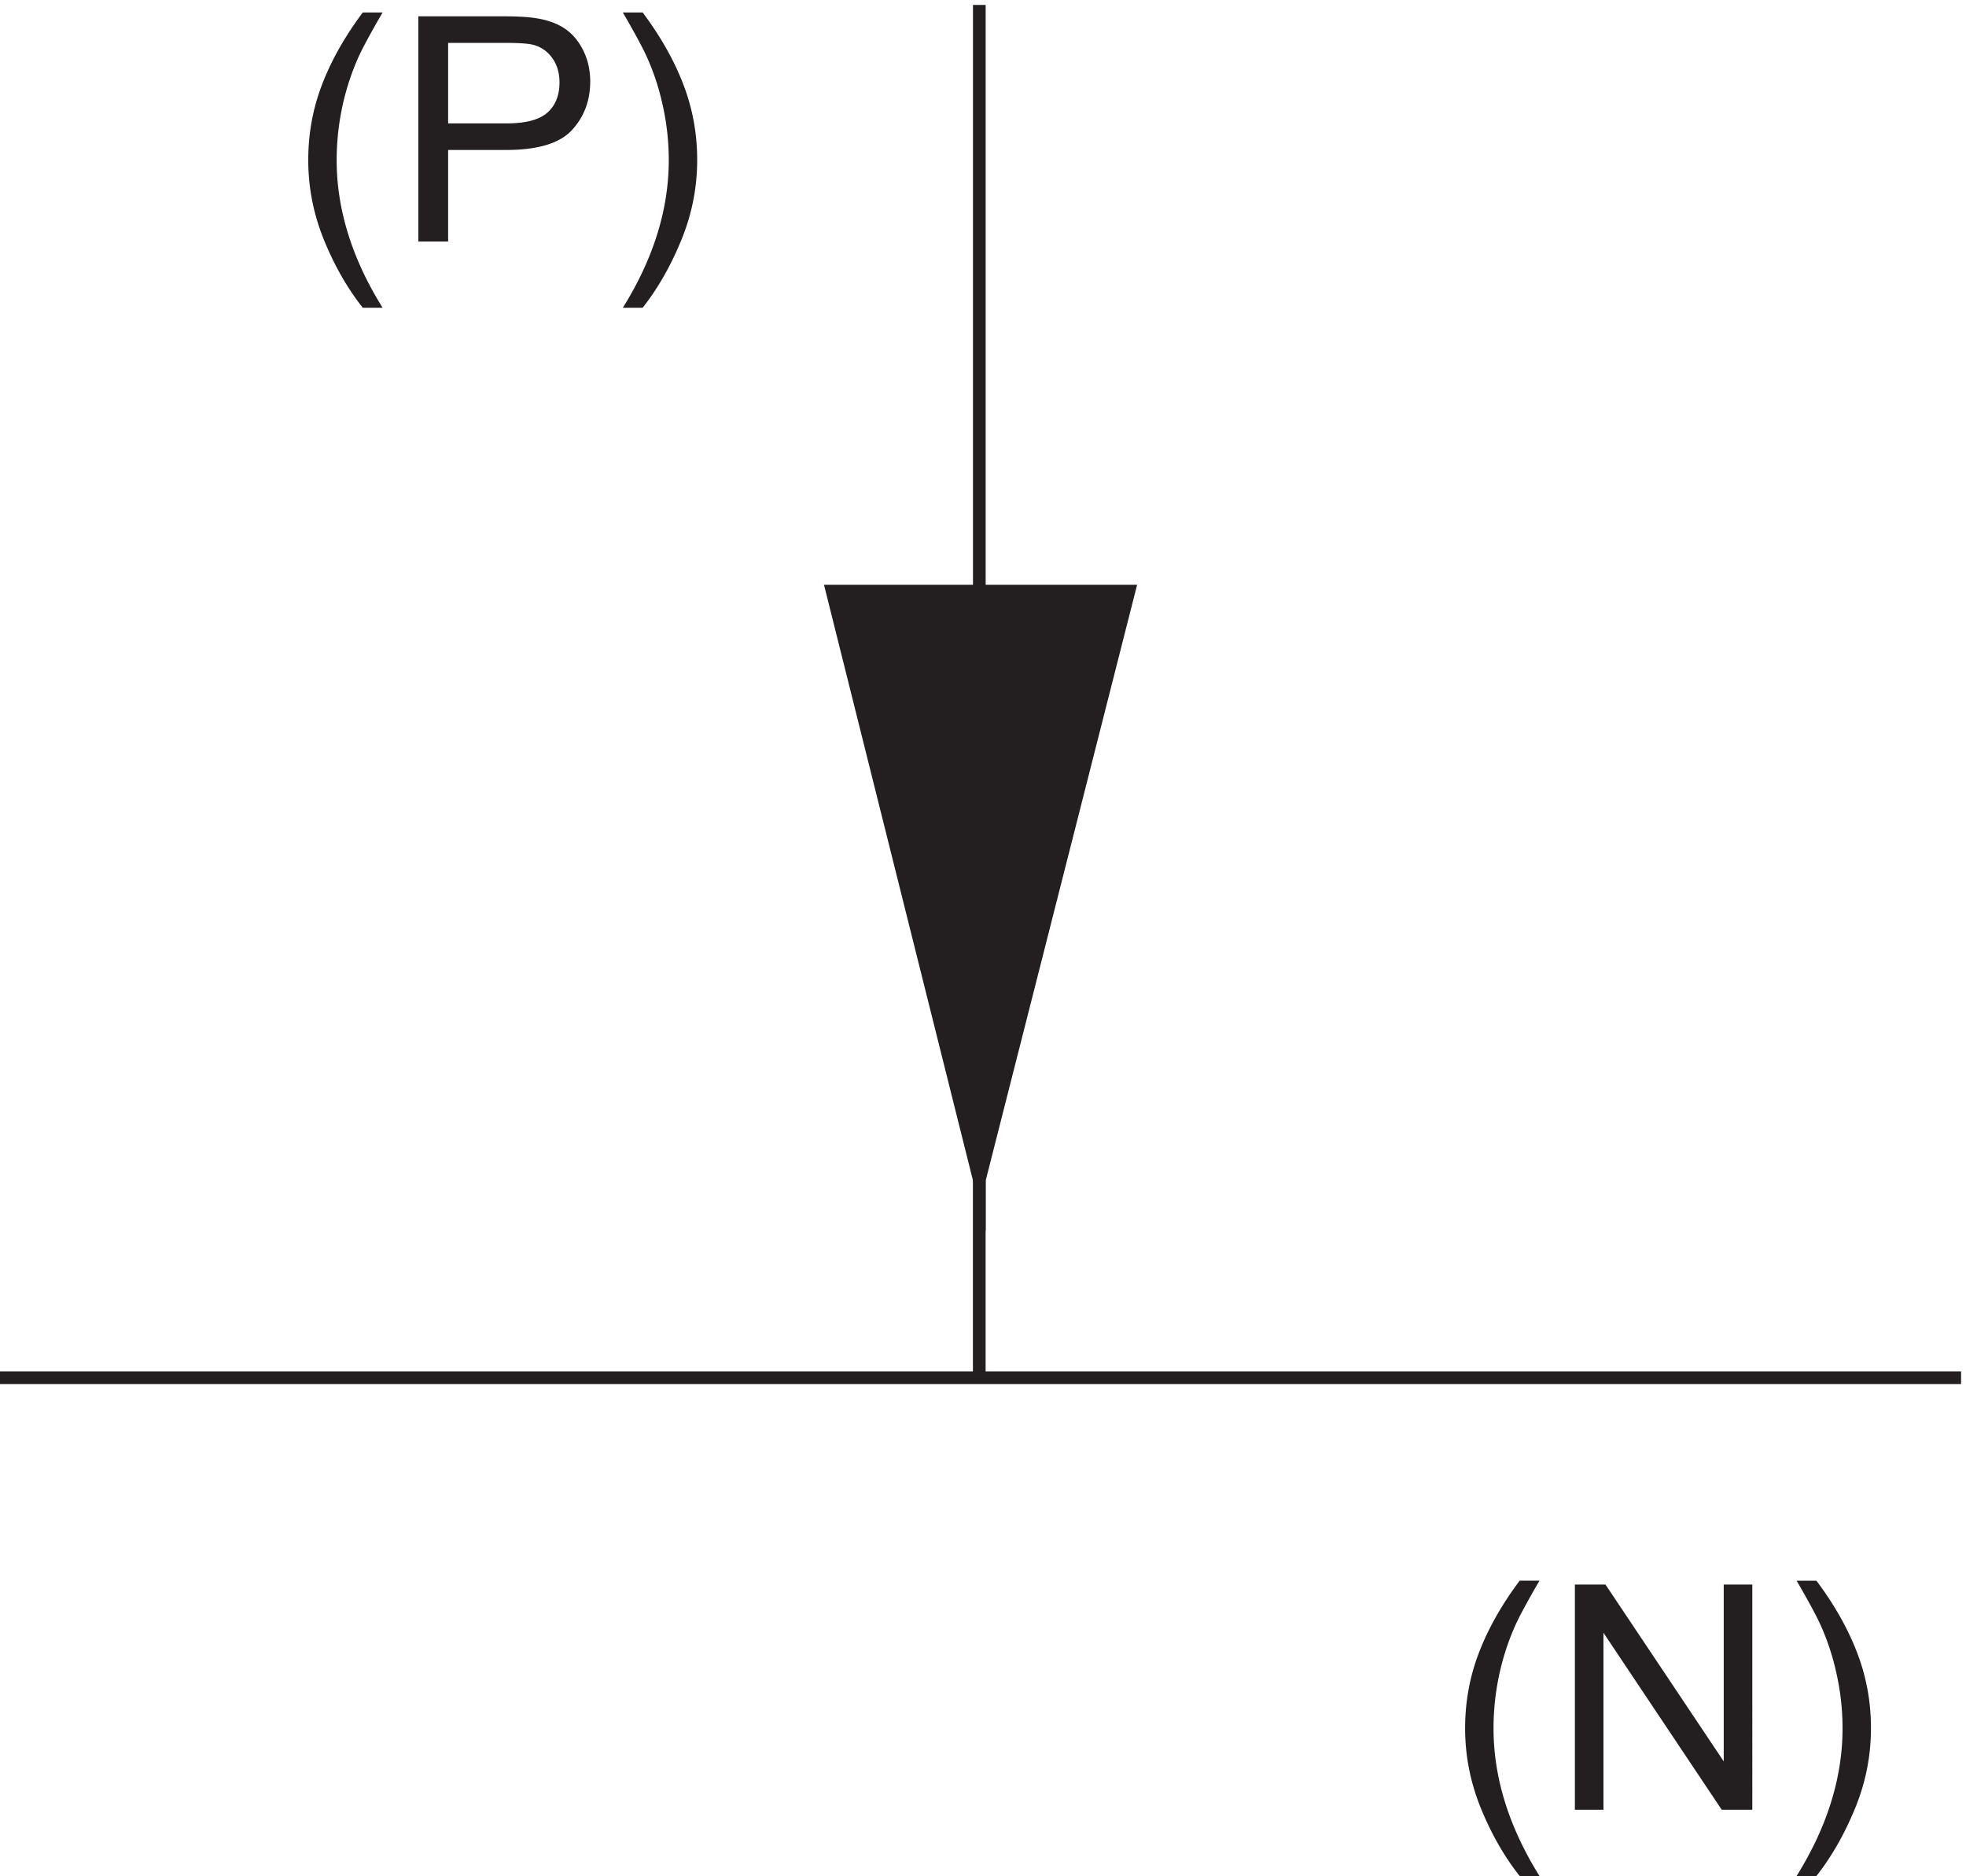
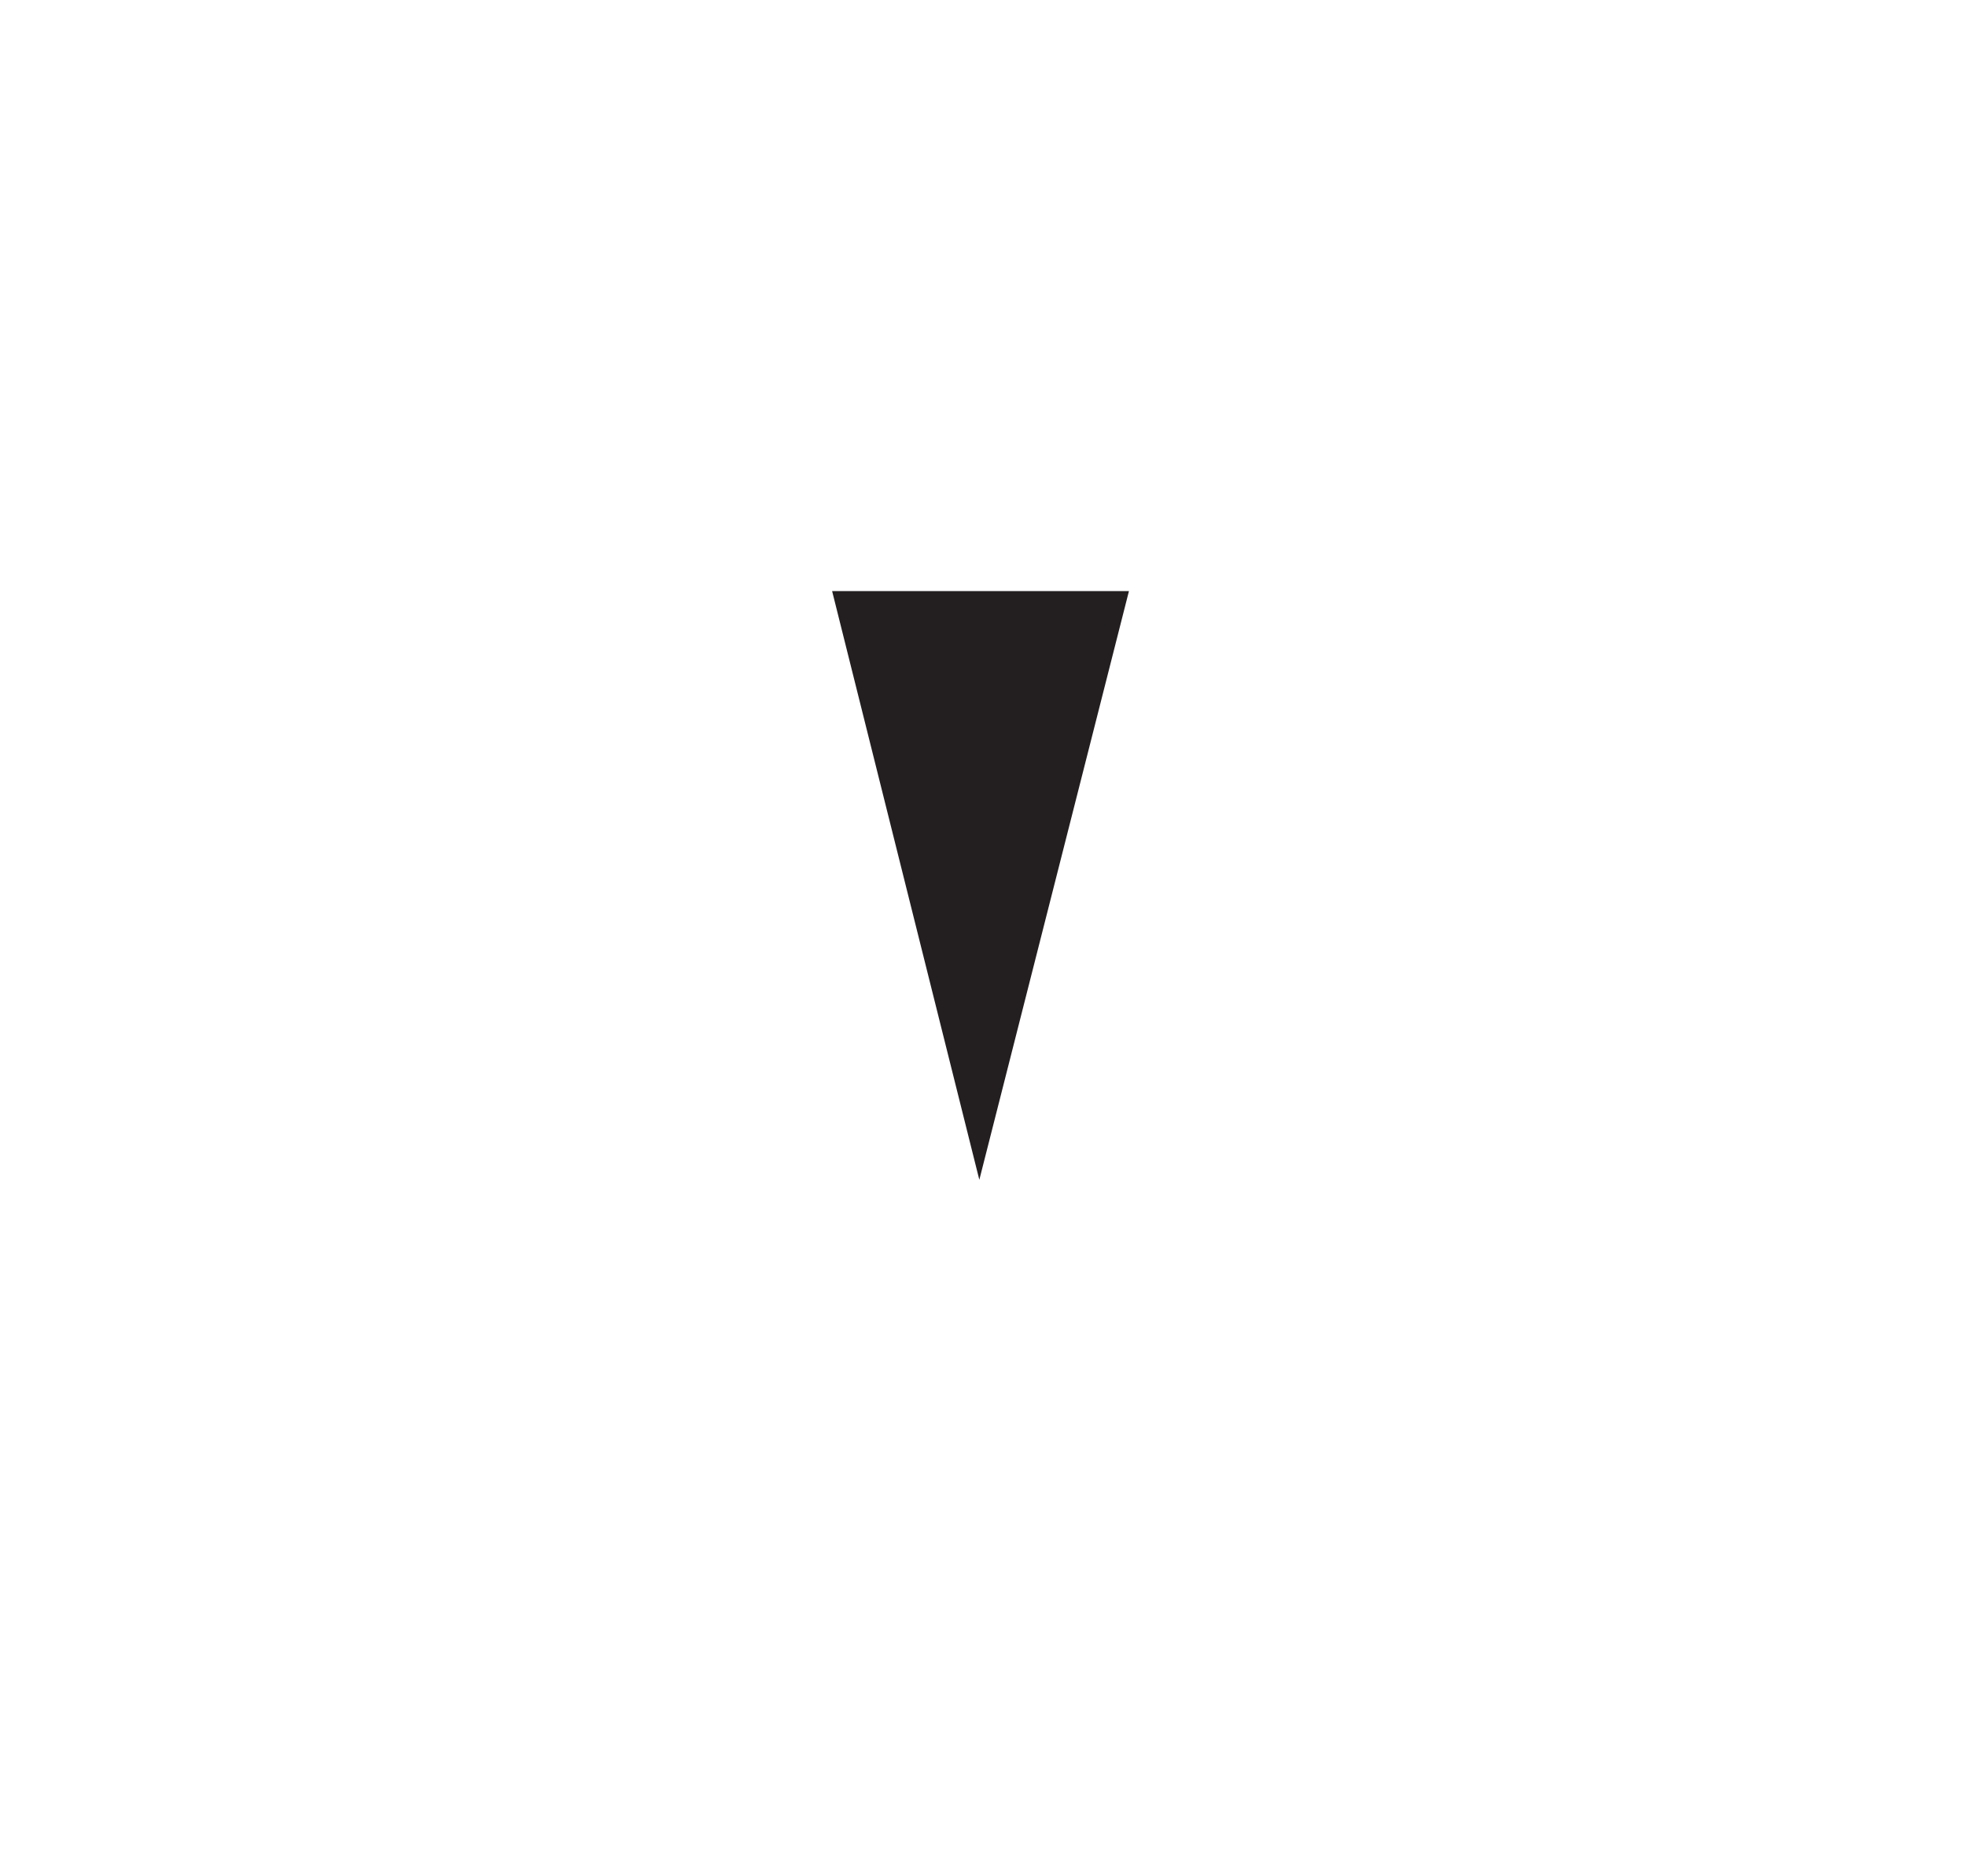
<svg xmlns="http://www.w3.org/2000/svg" xml:space="preserve" width="154.6" height="147.47">
-   <path d="M582.371 1158.5V464l-87.039 347.961h175.5L582.371 464" style="fill:none;stroke:#231f20;stroke-width:7.5;stroke-linecap:butt;stroke-linejoin:miter;stroke-miterlimit:10;stroke-dasharray:none;stroke-opacity:1" transform="matrix(.133 0 0 -.133 -.444 154.467)" />
-   <path d="M217.836 979.477c-9.02 11.378-16.648 24.703-22.887 39.963-6.234 15.26-9.355 31.06-9.355 47.4 0 14.41 2.332 28.22 6.992 41.42 5.453 15.32 13.867 30.58 25.25 45.77h11.715c-7.324-12.59-12.168-21.58-14.531-26.97-3.692-8.36-6.598-17.08-8.719-26.16-2.602-11.32-3.906-22.7-3.906-34.15 0-29.12 9.054-58.21 27.156-87.273h-11.715m32.848 39.143v133.14h50.222c8.84 0 15.59-.42 20.254-1.27 6.539-1.09 12.02-3.16 16.438-6.22 4.422-3.06 7.976-7.34 10.668-12.85 2.695-5.51 4.043-11.56 4.043-18.17 0-11.32-3.602-20.9-10.809-28.74-7.203-7.84-20.219-11.76-39.051-11.76h-34.148v-54.13zm17.617 69.84h34.422c11.382 0 19.465 2.12 24.246 6.36 4.785 4.23 7.176 10.2 7.176 17.89 0 5.57-1.407 10.34-4.223 14.31-2.813 3.96-6.524 6.58-11.125 7.85-2.965.79-8.445 1.18-16.438 1.18h-34.058v-47.59m115.008-108.983h-11.715c18.105 29.063 27.156 58.153 27.156 87.273 0 11.39-1.301 22.68-3.906 33.88-2.059 9.08-4.934 17.8-8.629 26.16-2.36 5.44-7.231 14.53-14.621 27.24h11.715c11.382-15.19 19.8-30.45 25.25-45.77 4.664-13.2 6.992-27.01 6.992-41.42 0-16.34-3.133-32.14-9.403-47.4-6.265-15.26-13.878-28.585-22.839-39.963m518.527-927c-9.02 11.379-16.648 24.703-22.887 39.96-6.234 15.258-9.355 31.059-9.355 47.407 0 14.41 2.332 28.215 6.992 41.414 5.453 15.32 13.867 30.578 25.25 45.773h11.715c-7.324-12.593-12.168-21.582-14.531-26.972-3.692-8.356-6.598-17.075-8.719-26.157-2.602-11.32-3.906-22.703-3.906-34.148 0-29.121 9.054-58.215 27.156-87.277h-11.715m32.664 39.14v133.145h18.074l69.926-104.535v104.535h16.9V91.617h-18.08l-69.925 104.625V91.617H934.5m142.81-39.14h-11.72c18.11 29.062 27.16 58.156 27.16 87.277 0 11.383-1.3 22.676-3.91 33.875a141.232 141.232 0 0 1-8.63 26.156c-2.35 5.449-7.23 14.531-14.62 27.246h11.72c11.38-15.195 19.8-30.453 25.25-45.773 4.66-13.199 6.99-27.004 6.99-41.414 0-16.348-3.13-32.149-9.4-47.407-6.27-15.257-13.88-28.581-22.84-39.96" style="fill:#231f20;fill-opacity:1;fill-rule:nonzero;stroke:none" transform="matrix(.133 0 0 -.133 -.444 154.467)" />
  <path d="m582.371 464-87.039 348h175.5" style="fill:#231f20;fill-opacity:1;fill-rule:evenodd;stroke:none" transform="matrix(.133 0 0 -.133 -.444 154.467)" />
-   <path d="M3.332 347H1162.83M582.332 464V347" style="fill:none;stroke:#231f20;stroke-width:7.5;stroke-linecap:butt;stroke-linejoin:miter;stroke-miterlimit:10;stroke-dasharray:none;stroke-opacity:1" transform="matrix(.133 0 0 -.133 -.444 154.467)" />
</svg>